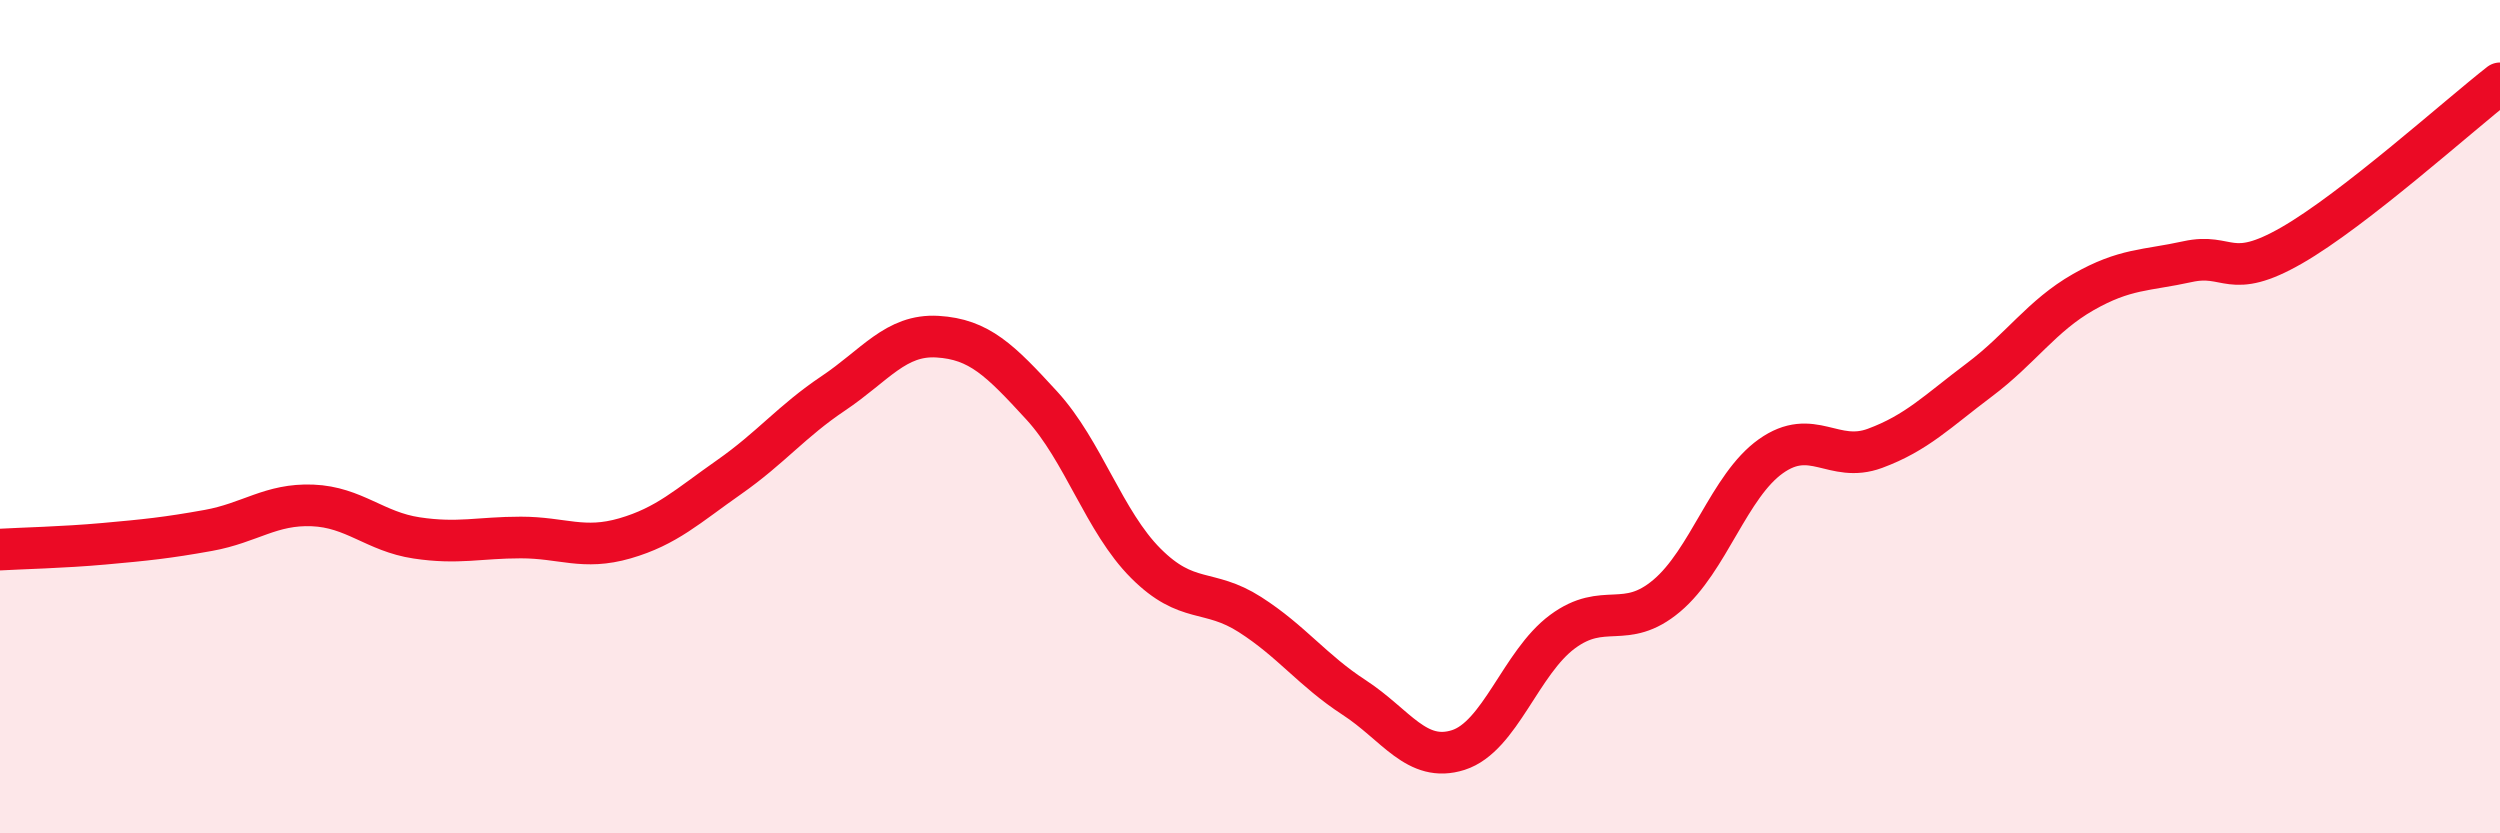
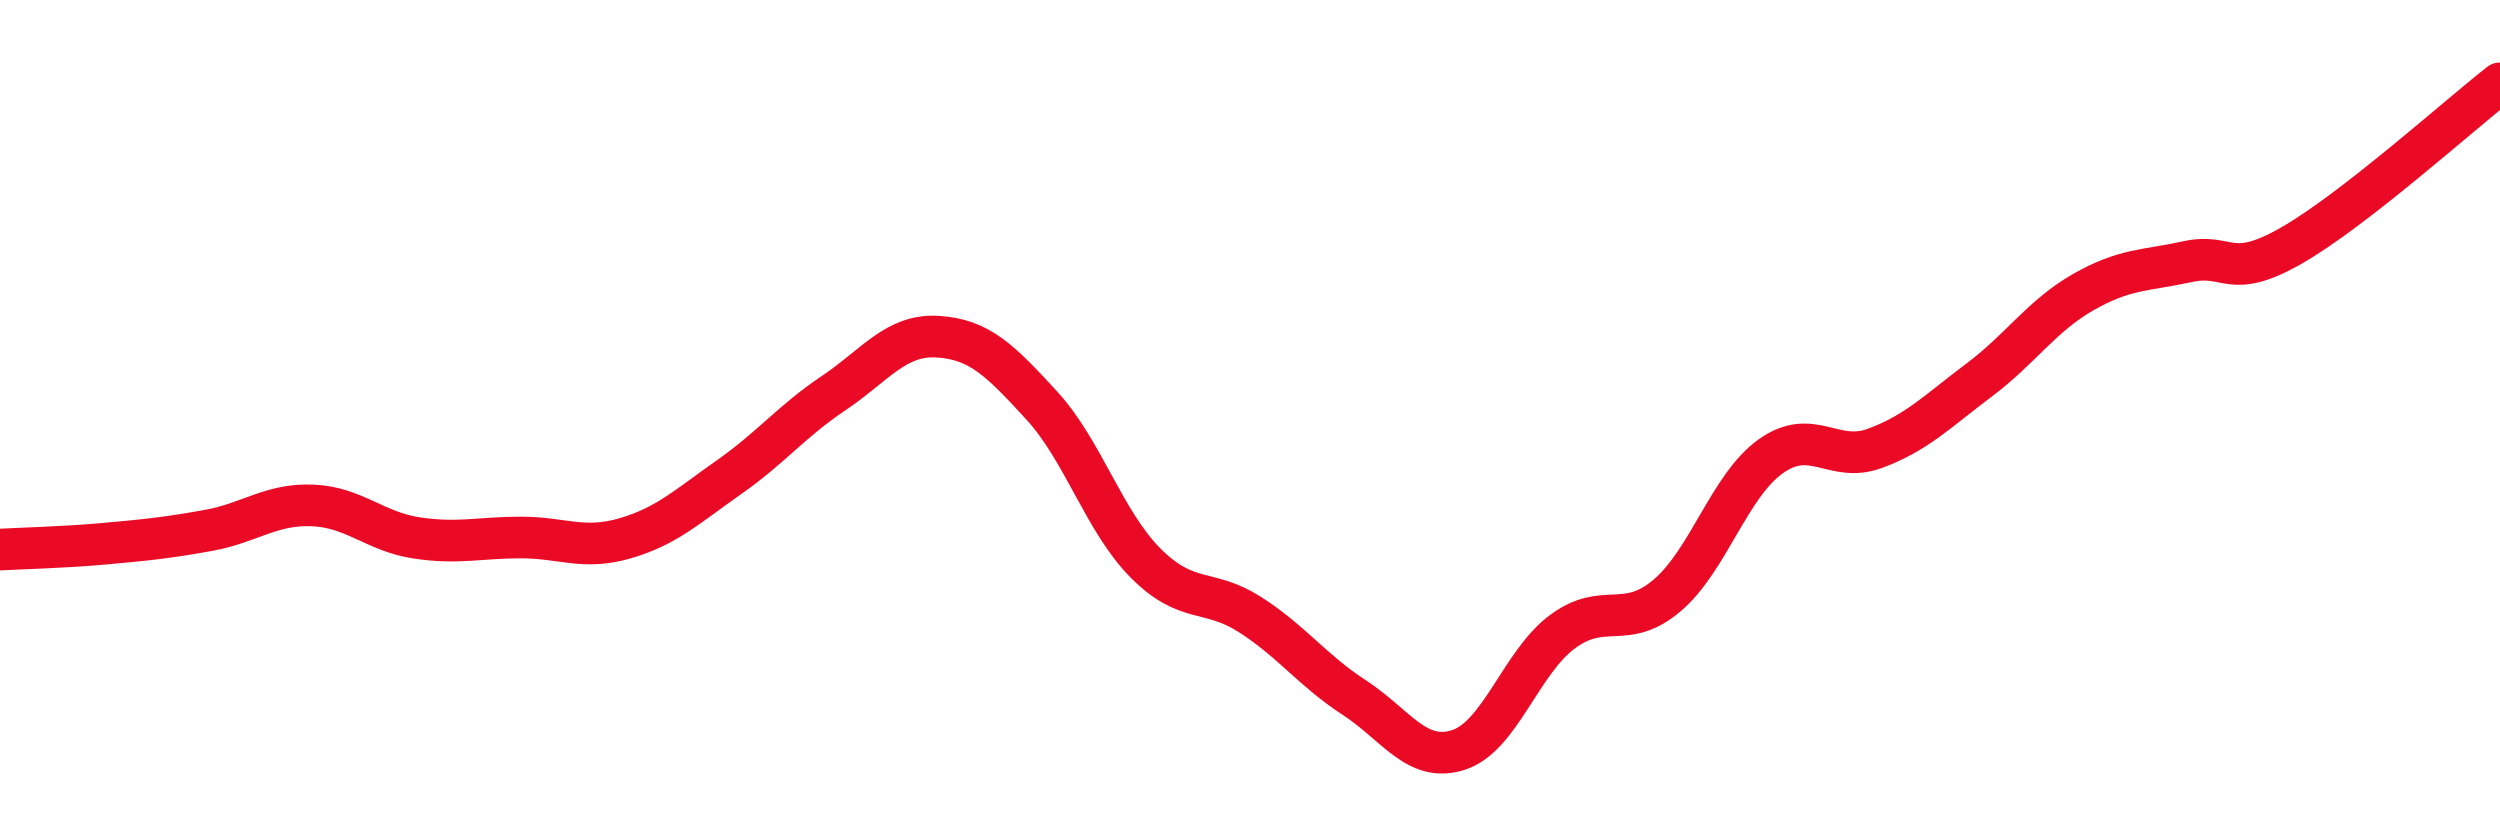
<svg xmlns="http://www.w3.org/2000/svg" width="60" height="20" viewBox="0 0 60 20">
-   <path d="M 0,13.19 C 0.5,13.16 1.5,13.14 2.5,13.05 C 3.5,12.96 4,12.91 5,12.73 C 6,12.55 6.5,12.09 7.5,12.13 C 8.5,12.17 9,12.76 10,12.91 C 11,13.06 11.5,12.9 12.5,12.9 C 13.5,12.9 14,13.21 15,12.92 C 16,12.63 16.5,12.15 17.5,11.45 C 18.5,10.75 19,10.11 20,9.44 C 21,8.77 21.5,8.02 22.5,8.08 C 23.5,8.14 24,8.64 25,9.73 C 26,10.82 26.5,12.52 27.5,13.52 C 28.5,14.52 29,14.11 30,14.75 C 31,15.39 31.5,16.09 32.5,16.74 C 33.5,17.39 34,18.32 35,18 C 36,17.68 36.5,15.9 37.5,15.16 C 38.5,14.42 39,15.14 40,14.3 C 41,13.46 41.5,11.66 42.5,10.95 C 43.5,10.24 44,11.13 45,10.76 C 46,10.39 46.5,9.87 47.5,9.12 C 48.5,8.37 49,7.58 50,7.01 C 51,6.44 51.5,6.5 52.5,6.28 C 53.5,6.06 53.5,6.75 55,5.89 C 56.5,5.03 59,2.78 60,2L60 20L0 20Z" fill="#EB0A25" opacity="0.1" stroke-linecap="round" stroke-linejoin="round" />
  <path d="M 0,13.19 C 0.5,13.16 1.5,13.14 2.5,13.05 C 3.5,12.96 4,12.91 5,12.73 C 6,12.55 6.5,12.09 7.5,12.13 C 8.5,12.17 9,12.76 10,12.91 C 11,13.06 11.5,12.9 12.5,12.9 C 13.5,12.9 14,13.21 15,12.92 C 16,12.63 16.5,12.15 17.5,11.45 C 18.5,10.75 19,10.11 20,9.44 C 21,8.77 21.5,8.02 22.5,8.08 C 23.5,8.14 24,8.64 25,9.73 C 26,10.82 26.5,12.52 27.5,13.52 C 28.5,14.52 29,14.11 30,14.75 C 31,15.39 31.5,16.09 32.5,16.74 C 33.5,17.39 34,18.32 35,18 C 36,17.68 36.5,15.9 37.5,15.16 C 38.5,14.42 39,15.14 40,14.3 C 41,13.46 41.5,11.66 42.5,10.95 C 43.5,10.24 44,11.13 45,10.76 C 46,10.39 46.5,9.87 47.5,9.12 C 48.5,8.37 49,7.58 50,7.01 C 51,6.44 51.5,6.5 52.5,6.28 C 53.5,6.06 53.5,6.75 55,5.89 C 56.5,5.03 59,2.78 60,2" stroke="#EB0A25" stroke-width="1" fill="none" stroke-linecap="round" stroke-linejoin="round" />
</svg>